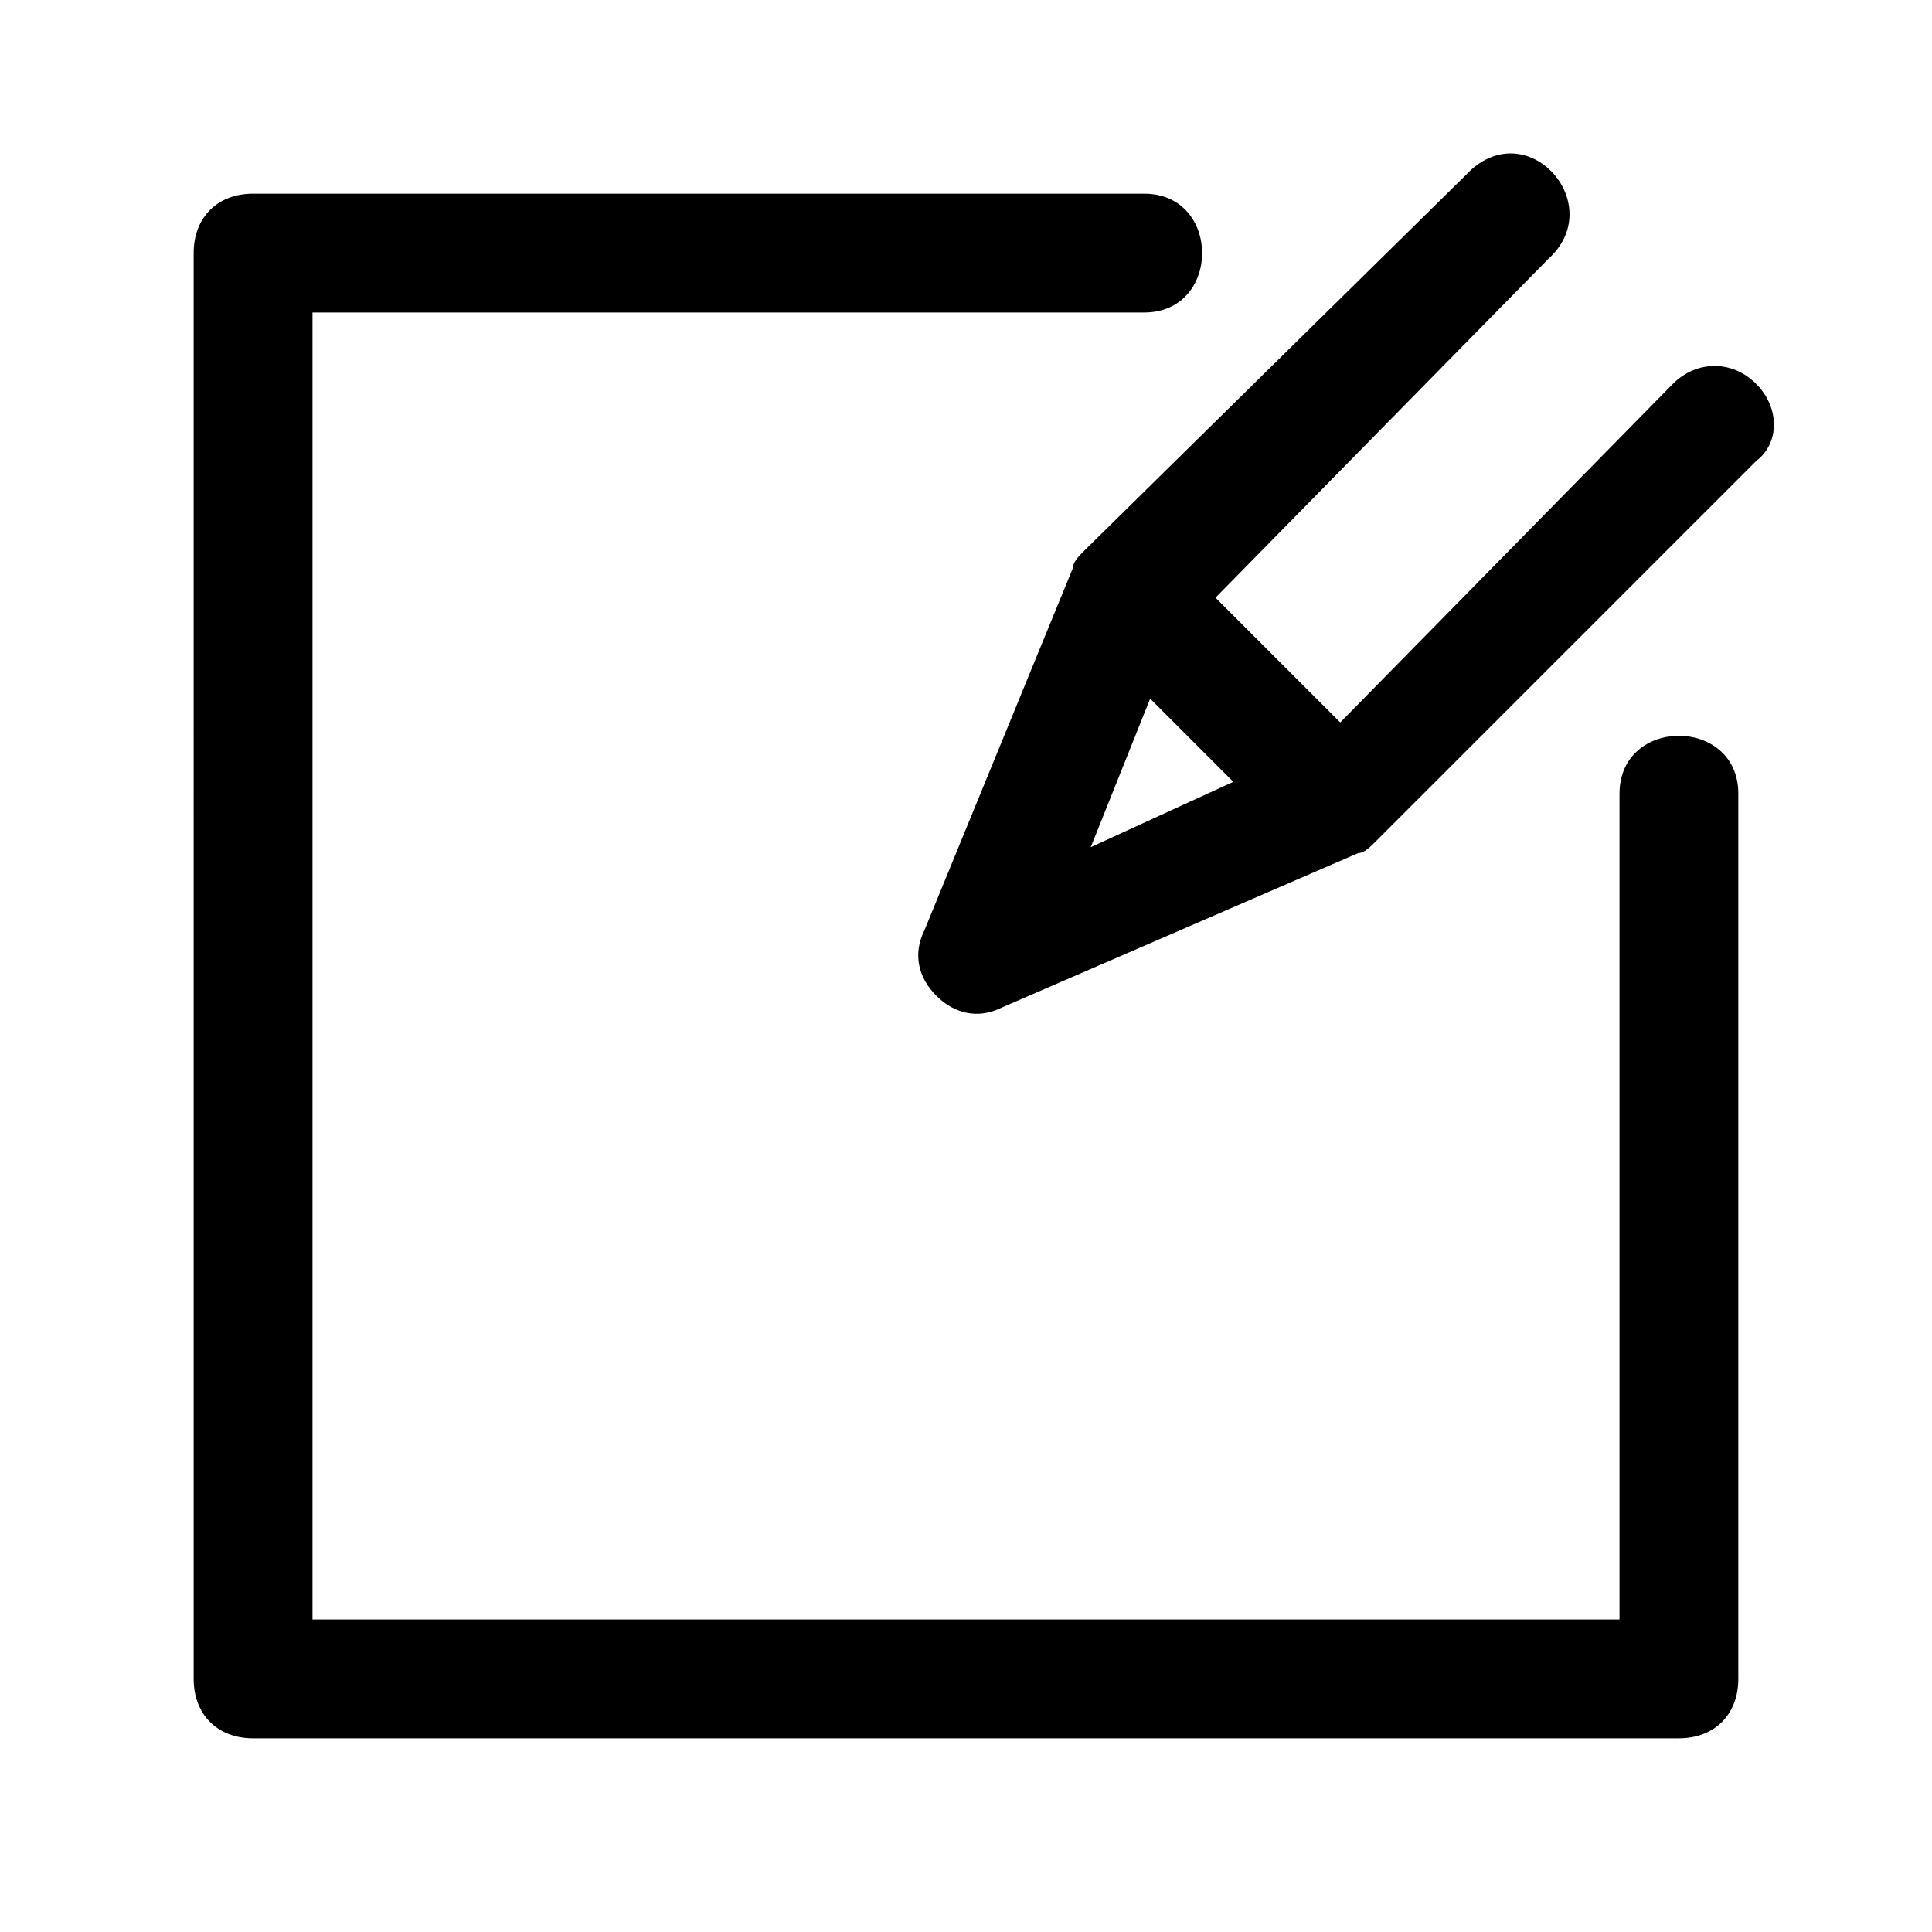
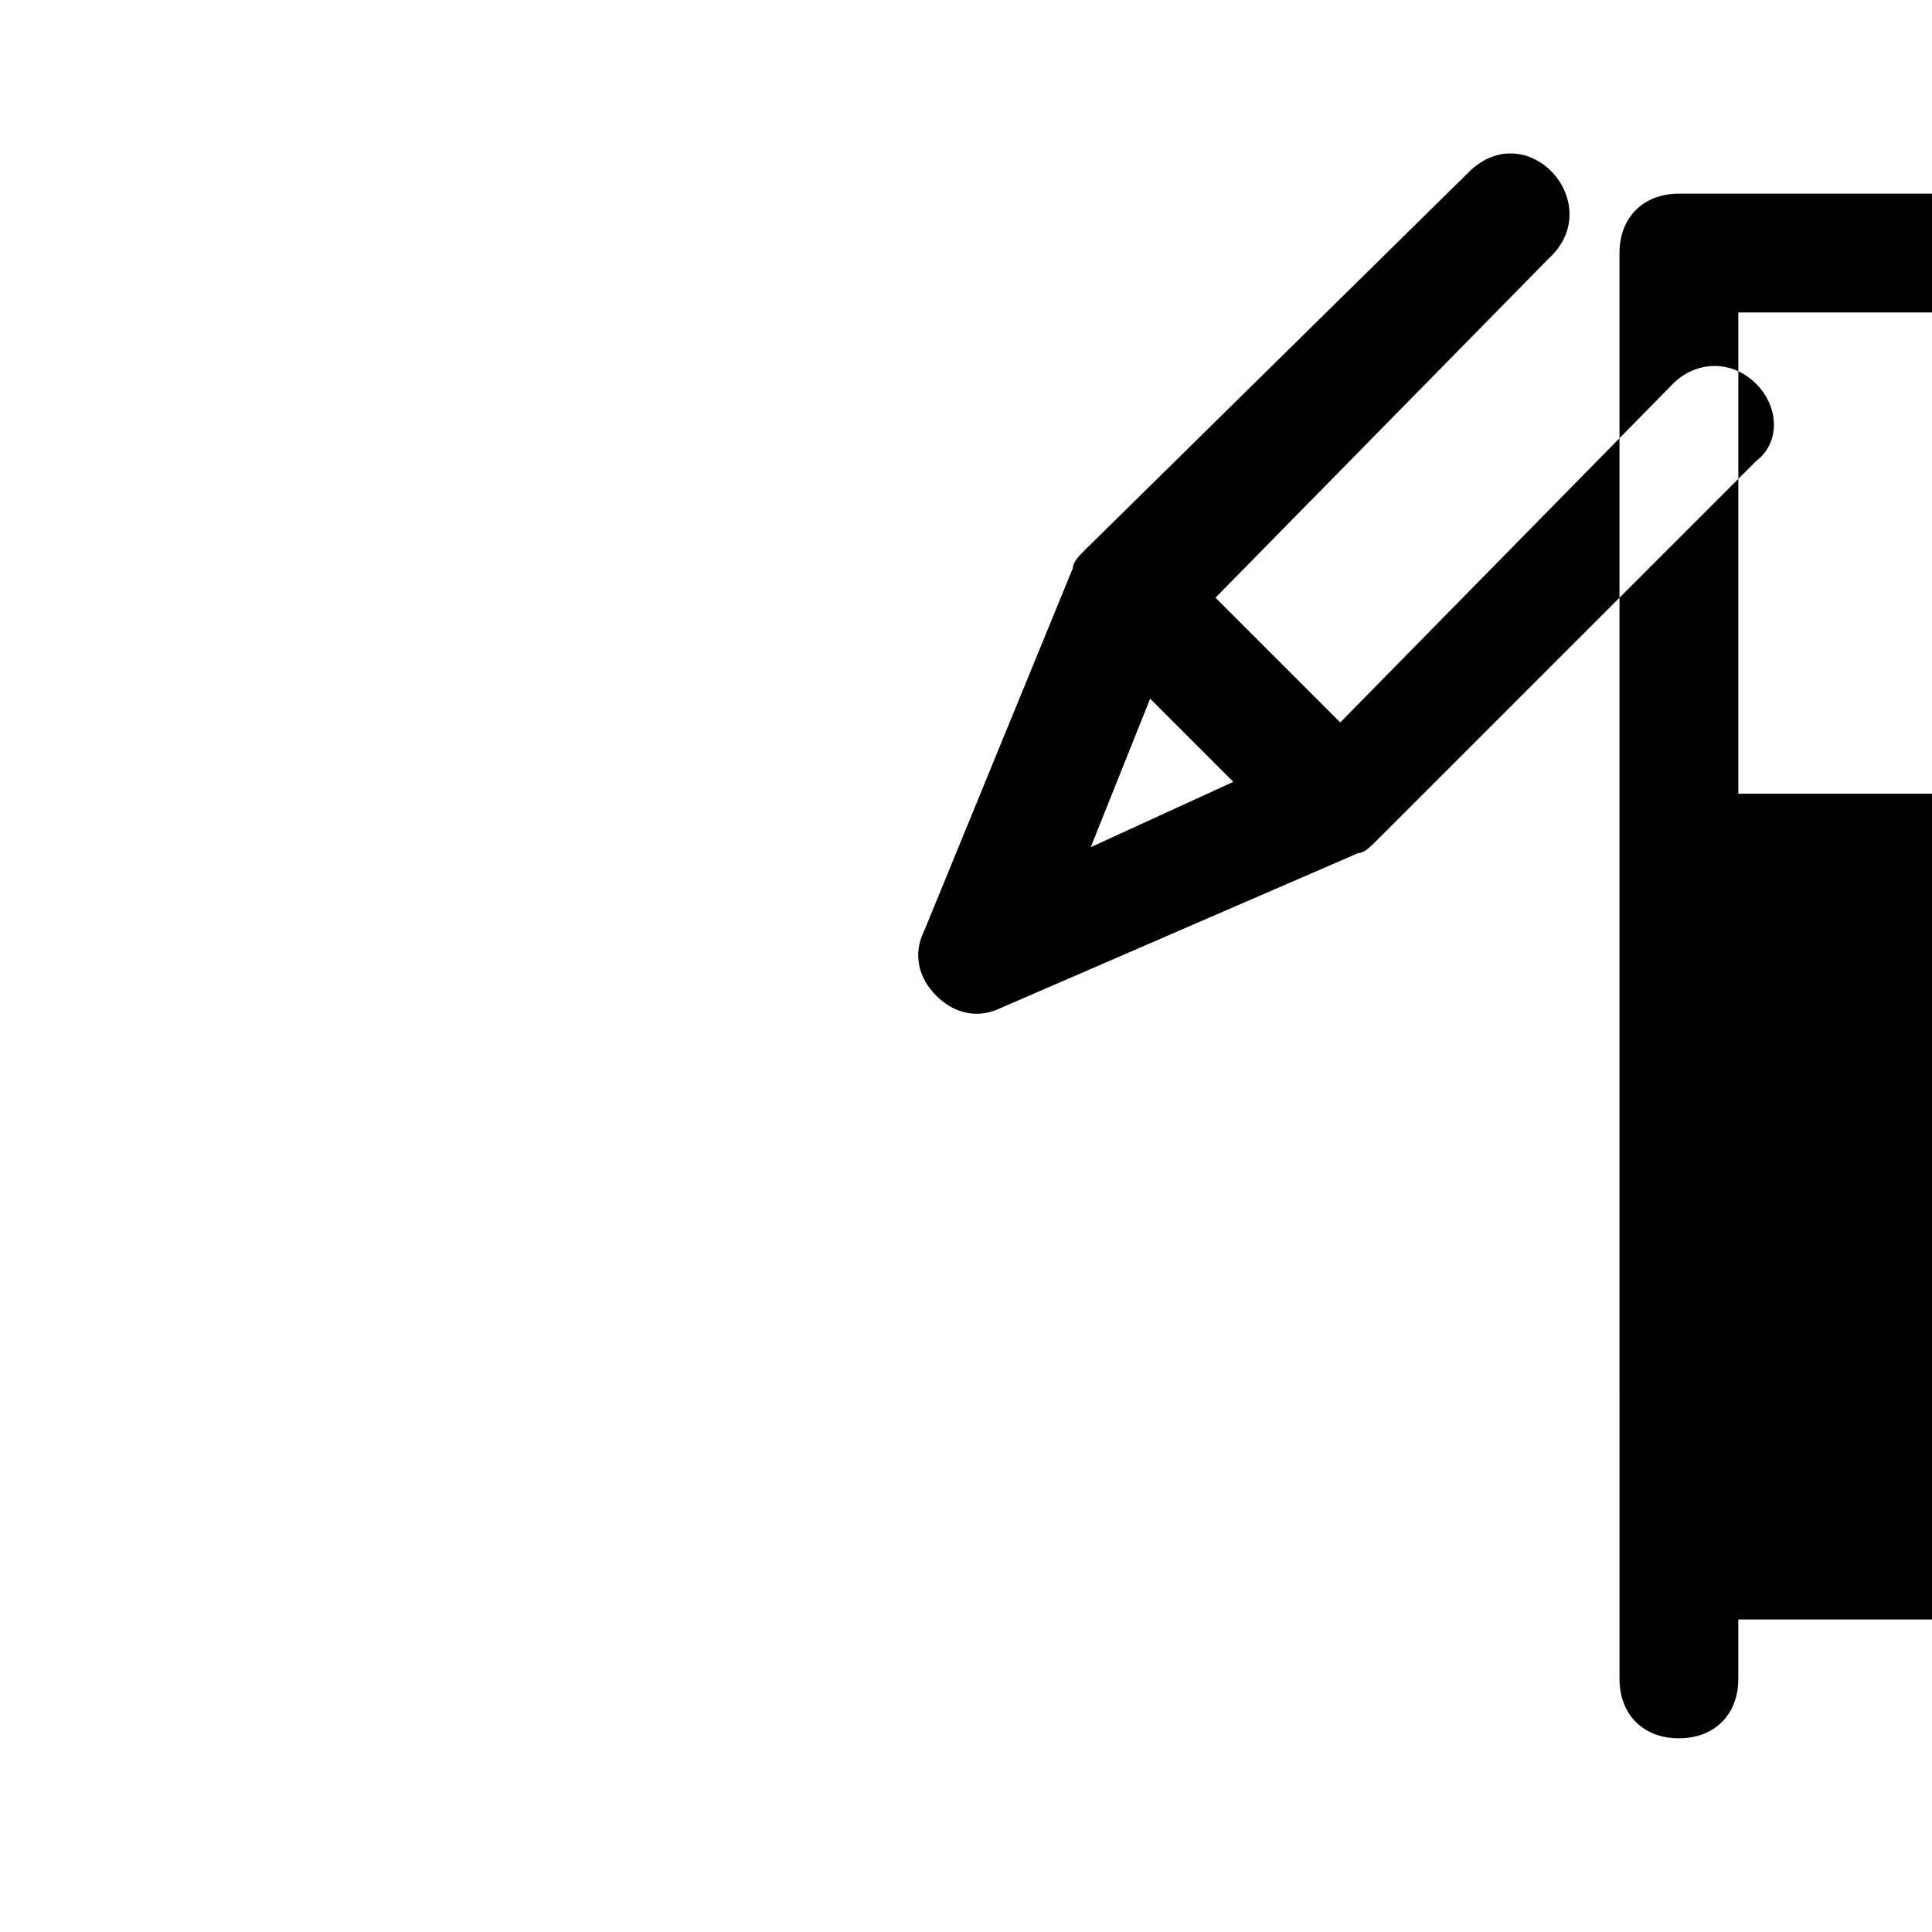
<svg xmlns="http://www.w3.org/2000/svg" fill="#000000" width="800px" height="800px" version="1.1" viewBox="144 144 512 512">
-   <path d="m609.39 245.71c-6.297-6.297-15.742-6.297-22.043 0 0 0-88.168 89.742-88.168 89.742l-33.062-33.062 88.168-89.742c15.742-14.168-4.723-37.785-20.469-23.617l-1.574 1.574-100.76 99.188c-1.574 1.574-3.148 3.148-3.148 4.723l-39.359 96.039c-3.148 6.297-1.574 12.594 3.148 17.32 4.723 4.723 11.02 6.297 17.32 3.148l94.465-40.934c1.574 0 3.148-1.574 4.723-3.148l100.76-100.76c6.293-4.727 6.293-14.172-0.004-20.469zm-176.33 122.8 15.742-39.359 22.043 22.043zm171.61-14.172v234.59c0 9.445-6.297 15.742-15.742 15.742l-377.86 0.004c-9.445 0-15.742-6.297-15.742-15.742l-0.004-377.86c0-9.445 6.297-15.742 15.742-15.742h236.16c20.469 0 20.469 31.488 0 31.488 0.004-0.004-220.41-0.004-220.41-0.004v346.37h346.37l0.004-218.84c0-20.465 31.488-20.465 31.488 0z" />
+   <path d="m609.39 245.71c-6.297-6.297-15.742-6.297-22.043 0 0 0-88.168 89.742-88.168 89.742l-33.062-33.062 88.168-89.742c15.742-14.168-4.723-37.785-20.469-23.617l-1.574 1.574-100.76 99.188c-1.574 1.574-3.148 3.148-3.148 4.723l-39.359 96.039c-3.148 6.297-1.574 12.594 3.148 17.32 4.723 4.723 11.02 6.297 17.32 3.148l94.465-40.934c1.574 0 3.148-1.574 4.723-3.148l100.76-100.76c6.293-4.727 6.293-14.172-0.004-20.469zm-176.33 122.8 15.742-39.359 22.043 22.043zm171.61-14.172v234.59c0 9.445-6.297 15.742-15.742 15.742c-9.445 0-15.742-6.297-15.742-15.742l-0.004-377.86c0-9.445 6.297-15.742 15.742-15.742h236.16c20.469 0 20.469 31.488 0 31.488 0.004-0.004-220.41-0.004-220.41-0.004v346.37h346.37l0.004-218.84c0-20.465 31.488-20.465 31.488 0z" />
</svg>